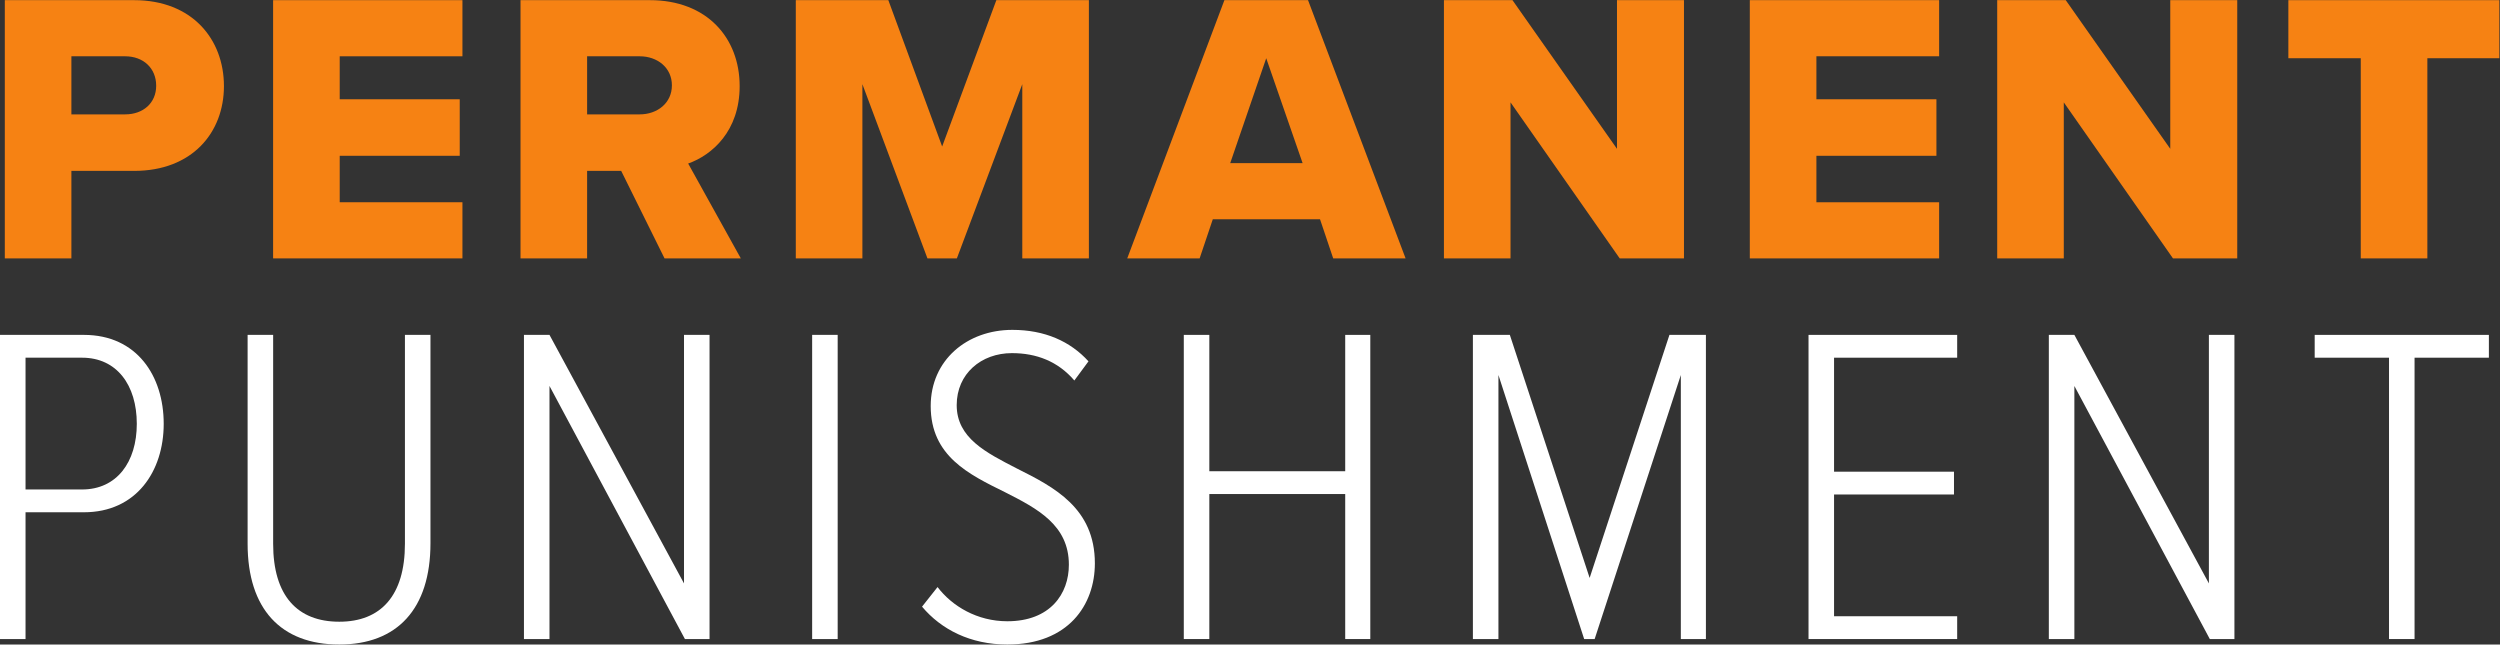
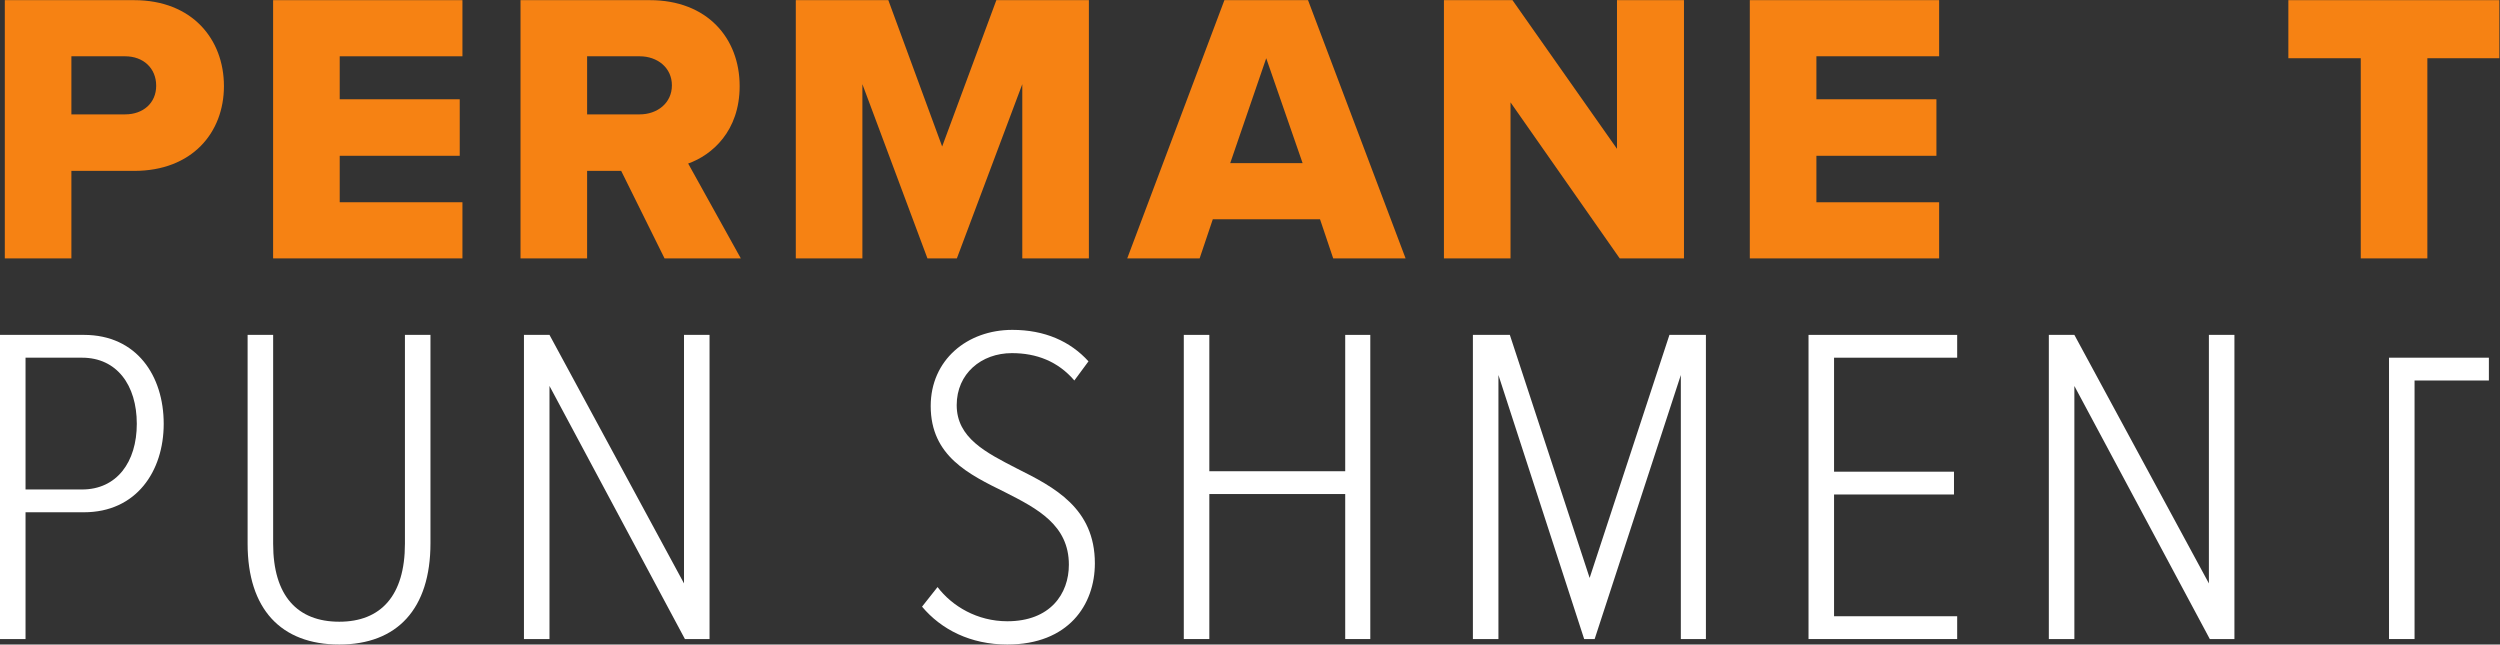
<svg xmlns="http://www.w3.org/2000/svg" xmlns:ns1="http://sodipodi.sourceforge.net/DTD/sodipodi-0.dtd" xmlns:ns2="http://www.inkscape.org/namespaces/inkscape" version="1.1" id="svg2" xml:space="preserve" width="1161.96" height="299.56" viewBox="0 0 1161.96 299.56" ns1:docname="PP logo (2).eps">
  <rect x="0" y="0" width="1161.96" height="299.56" fill="#333333" stroke="none" />
  <defs id="defs6" />
  <ns1:namedview id="namedview4" pagecolor="#ffffff" bordercolor="#666666" borderopacity="1.0" ns2:pageshadow="2" ns2:pageopacity="0.0" ns2:pagecheckerboard="0" />
  <g id="g8" ns2:groupmode="layer" ns2:label="ink_ext_XXXXXX" transform="matrix(1.333,0,0,-1.333,0,299.56)">
    <g id="g10" transform="scale(0.1)">
      <path d="M 286.191,1000.08 H 89.039 V 540.59 H 286.191 c 120.84,0 190.797,95.39 190.797,228.949 0,135.152 -69.957,230.541 -190.797,230.541 z M 0,19.078 V 1079.59 h 292.555 c 184.433,0 278.242,-143.102 278.242,-310.051 0,-165.348 -95.399,-308.449 -278.242,-308.449 H 89.039 V 19.078 H 0" style="fill:#ffffff;fill-opacity:1;fill-rule:nonzero;stroke:none" id="path12" />
      <path d="m 863.352,1079.59 h 89.035 V 351.379 c 0,-181.258 84.273,-271.879 230.543,-271.879 144.69,0 228.95,90.621 228.95,271.879 v 728.211 h 89.05 V 352.969 C 1500.93,124.02 1384.86,0 1182.93,0 979.414,0 863.352,124.02 863.352,351.379 v 728.211" style="fill:#ffffff;fill-opacity:1;fill-rule:nonzero;stroke:none" id="path14" />
      <path d="M 2388.13,19.078 1915.92,901.512 V 19.078 h -89.04 V 1079.59 h 89.04 l 469.04,-866.539 v 866.539 h 89.03 V 19.078 h -85.86" style="fill:#ffffff;fill-opacity:1;fill-rule:nonzero;stroke:none" id="path16" />
-       <path d="M 2831.75,19.078 V 1079.59 h 89.04 V 19.078 h -89.04" style="fill:#ffffff;fill-opacity:1;fill-rule:nonzero;stroke:none" id="path18" />
      <path d="m 3268.98,200.34 c 50.88,-66.781 138.33,-119.25 243.27,-119.25 149.46,0 214.64,95.39 214.64,197.148 0,138.332 -109.7,195.563 -222.59,252.813 -125.61,62 -259.16,125.609 -259.16,300.5 0,160.59 127.19,265.529 284.6,265.529 112.89,0 201.93,-39.75 265.52,-109.709 l -49.28,-66.781 c -57.24,66.781 -131.97,95.39 -217.83,95.39 -106.53,0 -192.39,-71.539 -192.39,-181.25 0,-114.48 101.76,-165.359 209.88,-221 130.38,-65.191 271.88,-138.332 271.88,-330.718 C 3817.52,138.328 3725.3,0 3512.25,0 3383.46,0 3281.7,52.469 3214.93,131.969 l 54.05,68.371" style="fill:#ffffff;fill-opacity:1;fill-rule:nonzero;stroke:none" id="path20" />
      <path d="M 4690.43,19.078 V 524.68 h -473.8 V 19.078 h -89.04 V 1079.59 h 89.04 V 604.191 h 473.8 v 475.399 h 87.45 V 19.078 h -87.45" style="fill:#ffffff;fill-opacity:1;fill-rule:nonzero;stroke:none" id="path22" />
      <path d="M 5860.65,19.078 V 939.66 L 5560.15,19.078 h -36.57 L 5224.66,939.66 V 19.078 h -89.03 V 1079.59 h 128.79 l 278.24,-847.449 278.24,847.449 h 127.2 V 19.078 h -87.45" style="fill:#ffffff;fill-opacity:1;fill-rule:nonzero;stroke:none" id="path24" />
      <path d="M 6305.86,19.078 V 1079.59 h 518.33 v -79.51 H 6394.9 V 602.59 h 418.16 V 523.102 H 6394.9 V 98.582 h 429.29 V 19.078 h -518.33" style="fill:#ffffff;fill-opacity:1;fill-rule:nonzero;stroke:none" id="path26" />
      <path d="M 7705.04,19.078 7232.82,901.512 V 19.078 h -89.04 V 1079.59 h 89.04 l 469.04,-866.539 v 866.539 h 89.04 V 19.078 h -85.86" style="fill:#ffffff;fill-opacity:1;fill-rule:nonzero;stroke:none" id="path28" />
-       <path d="M 8329.91,19.078 V 1000.08 h -259.17 v 79.51 h 607.36 v -79.51 H 8418.94 V 19.078 h -89.03" style="fill:#ffffff;fill-opacity:1;fill-rule:nonzero;stroke:none" id="path30" />
+       <path d="M 8329.91,19.078 V 1000.08 h -259.17 h 607.36 v -79.51 H 8418.94 V 19.078 h -89.03" style="fill:#ffffff;fill-opacity:1;fill-rule:nonzero;stroke:none" id="path30" />
      <path d="M 436.582,2050.98 H 248.941 v -202.5 h 187.641 c 62.094,0 107.992,39.15 107.992,99.9 0,62.1 -45.898,102.6 -107.992,102.6 z M 16.746,1346.3 v 900.42 H 467.633 c 202.488,0 313.183,-136.35 313.183,-299.69 0,-161.99 -110.695,-295.64 -313.183,-295.64 H 248.941 V 1346.3 H 16.746" style="fill:#f68213;fill-opacity:1;fill-rule:nonzero;stroke:none" id="path32" />
      <path d="m 952.285,1346.3 v 900.42 h 660.125 v -195.74 h -427.93 v -149.85 h 418.48 v -197.09 h -418.48 v -161.99 h 427.93 V 1346.3 H 952.285" style="fill:#f68213;fill-opacity:1;fill-rule:nonzero;stroke:none" id="path34" />
      <path d="m 2230.7,2050.98 h -183.59 v -202.5 h 183.59 c 60.76,0 112.05,39.15 112.05,101.25 0,62.1 -51.29,101.25 -112.05,101.25 z m 86.4,-704.68 -151.19,305.09 h -118.8 V 1346.3 h -232.19 v 900.42 h 450.89 c 199.79,0 313.18,-132.29 313.18,-299.69 0,-156.59 -95.85,-240.29 -179.54,-269.99 L 2583.04,1346.3 H 2317.1" style="fill:#f68213;fill-opacity:1;fill-rule:nonzero;stroke:none" id="path36" />
      <path d="m 3564.48,1346.3 v 607.48 L 3336.34,1346.3 h -102.59 l -226.79,607.48 V 1346.3 h -232.19 v 900.42 h 322.63 l 187.64,-510.28 189,510.28 h 322.63 V 1346.3 h -232.19" style="fill:#f68213;fill-opacity:1;fill-rule:nonzero;stroke:none" id="path38" />
      <path d="m 4415,2044.23 -125.55,-365.84 h 252.44 z m 233.53,-697.93 -45.9,136.35 H 4228.7 l -45.9,-136.35 h -252.43 l 338.83,900.42 h 291.59 l 340.18,-900.42 h -252.44" style="fill:#f68213;fill-opacity:1;fill-rule:nonzero;stroke:none" id="path40" />
      <path d="m 5647.51,1346.3 -380.68,544.03 V 1346.3 h -232.19 v 900.42 h 238.95 l 364.48,-518.38 v 518.38 h 233.54 V 1346.3 h -224.1" style="fill:#f68213;fill-opacity:1;fill-rule:nonzero;stroke:none" id="path42" />
      <path d="m 6101.13,1346.3 v 900.42 h 660.12 v -195.74 h -427.93 v -149.85 h 418.48 v -197.09 h -418.48 v -161.99 h 427.93 V 1346.3 h -660.12" style="fill:#f68213;fill-opacity:1;fill-rule:nonzero;stroke:none" id="path44" />
-       <path d="m 7576.64,1346.3 -380.69,544.03 V 1346.3 h -232.19 v 900.42 h 238.95 l 364.48,-518.38 v 518.38 h 233.54 V 1346.3 h -224.09" style="fill:#f68213;fill-opacity:1;fill-rule:nonzero;stroke:none" id="path46" />
      <path d="m 8231.4,1346.3 v 697.93 h -252.44 v 202.49 h 735.72 V 2044.23 H 8463.59 V 1346.3 H 8231.4" style="fill:#f68213;fill-opacity:1;fill-rule:nonzero;stroke:none" id="path48" />
    </g>
  </g>
</svg>